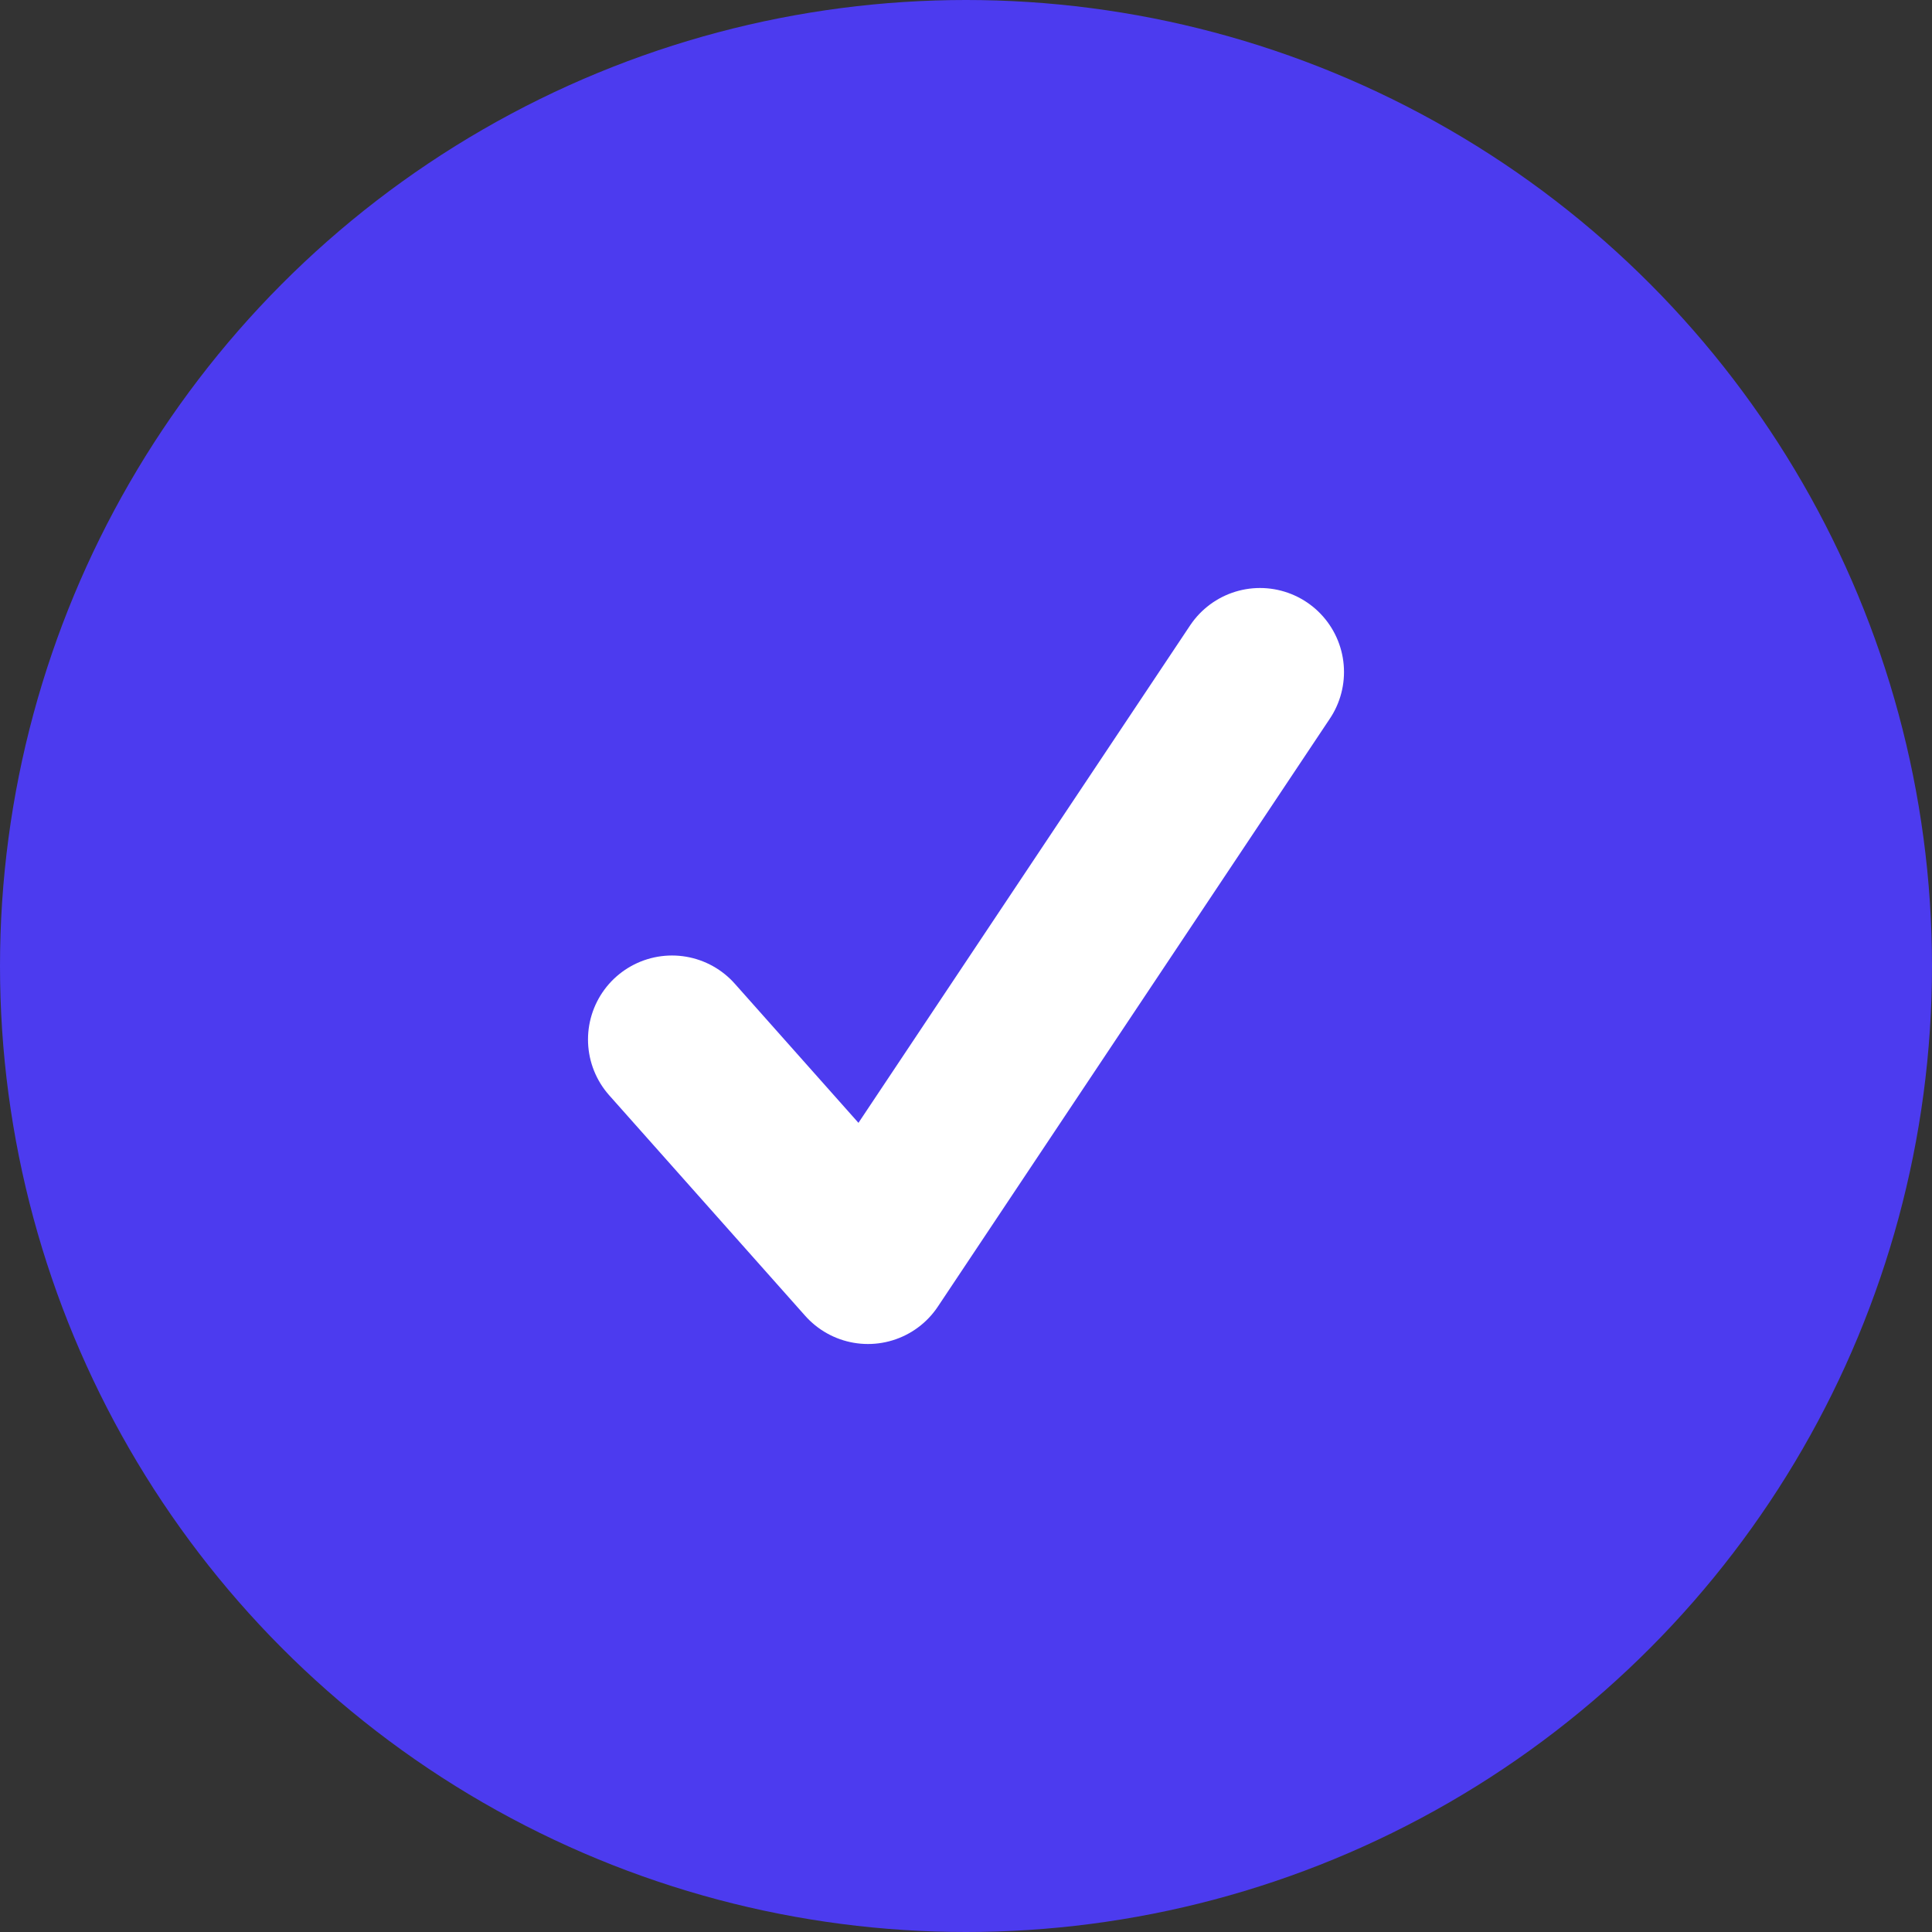
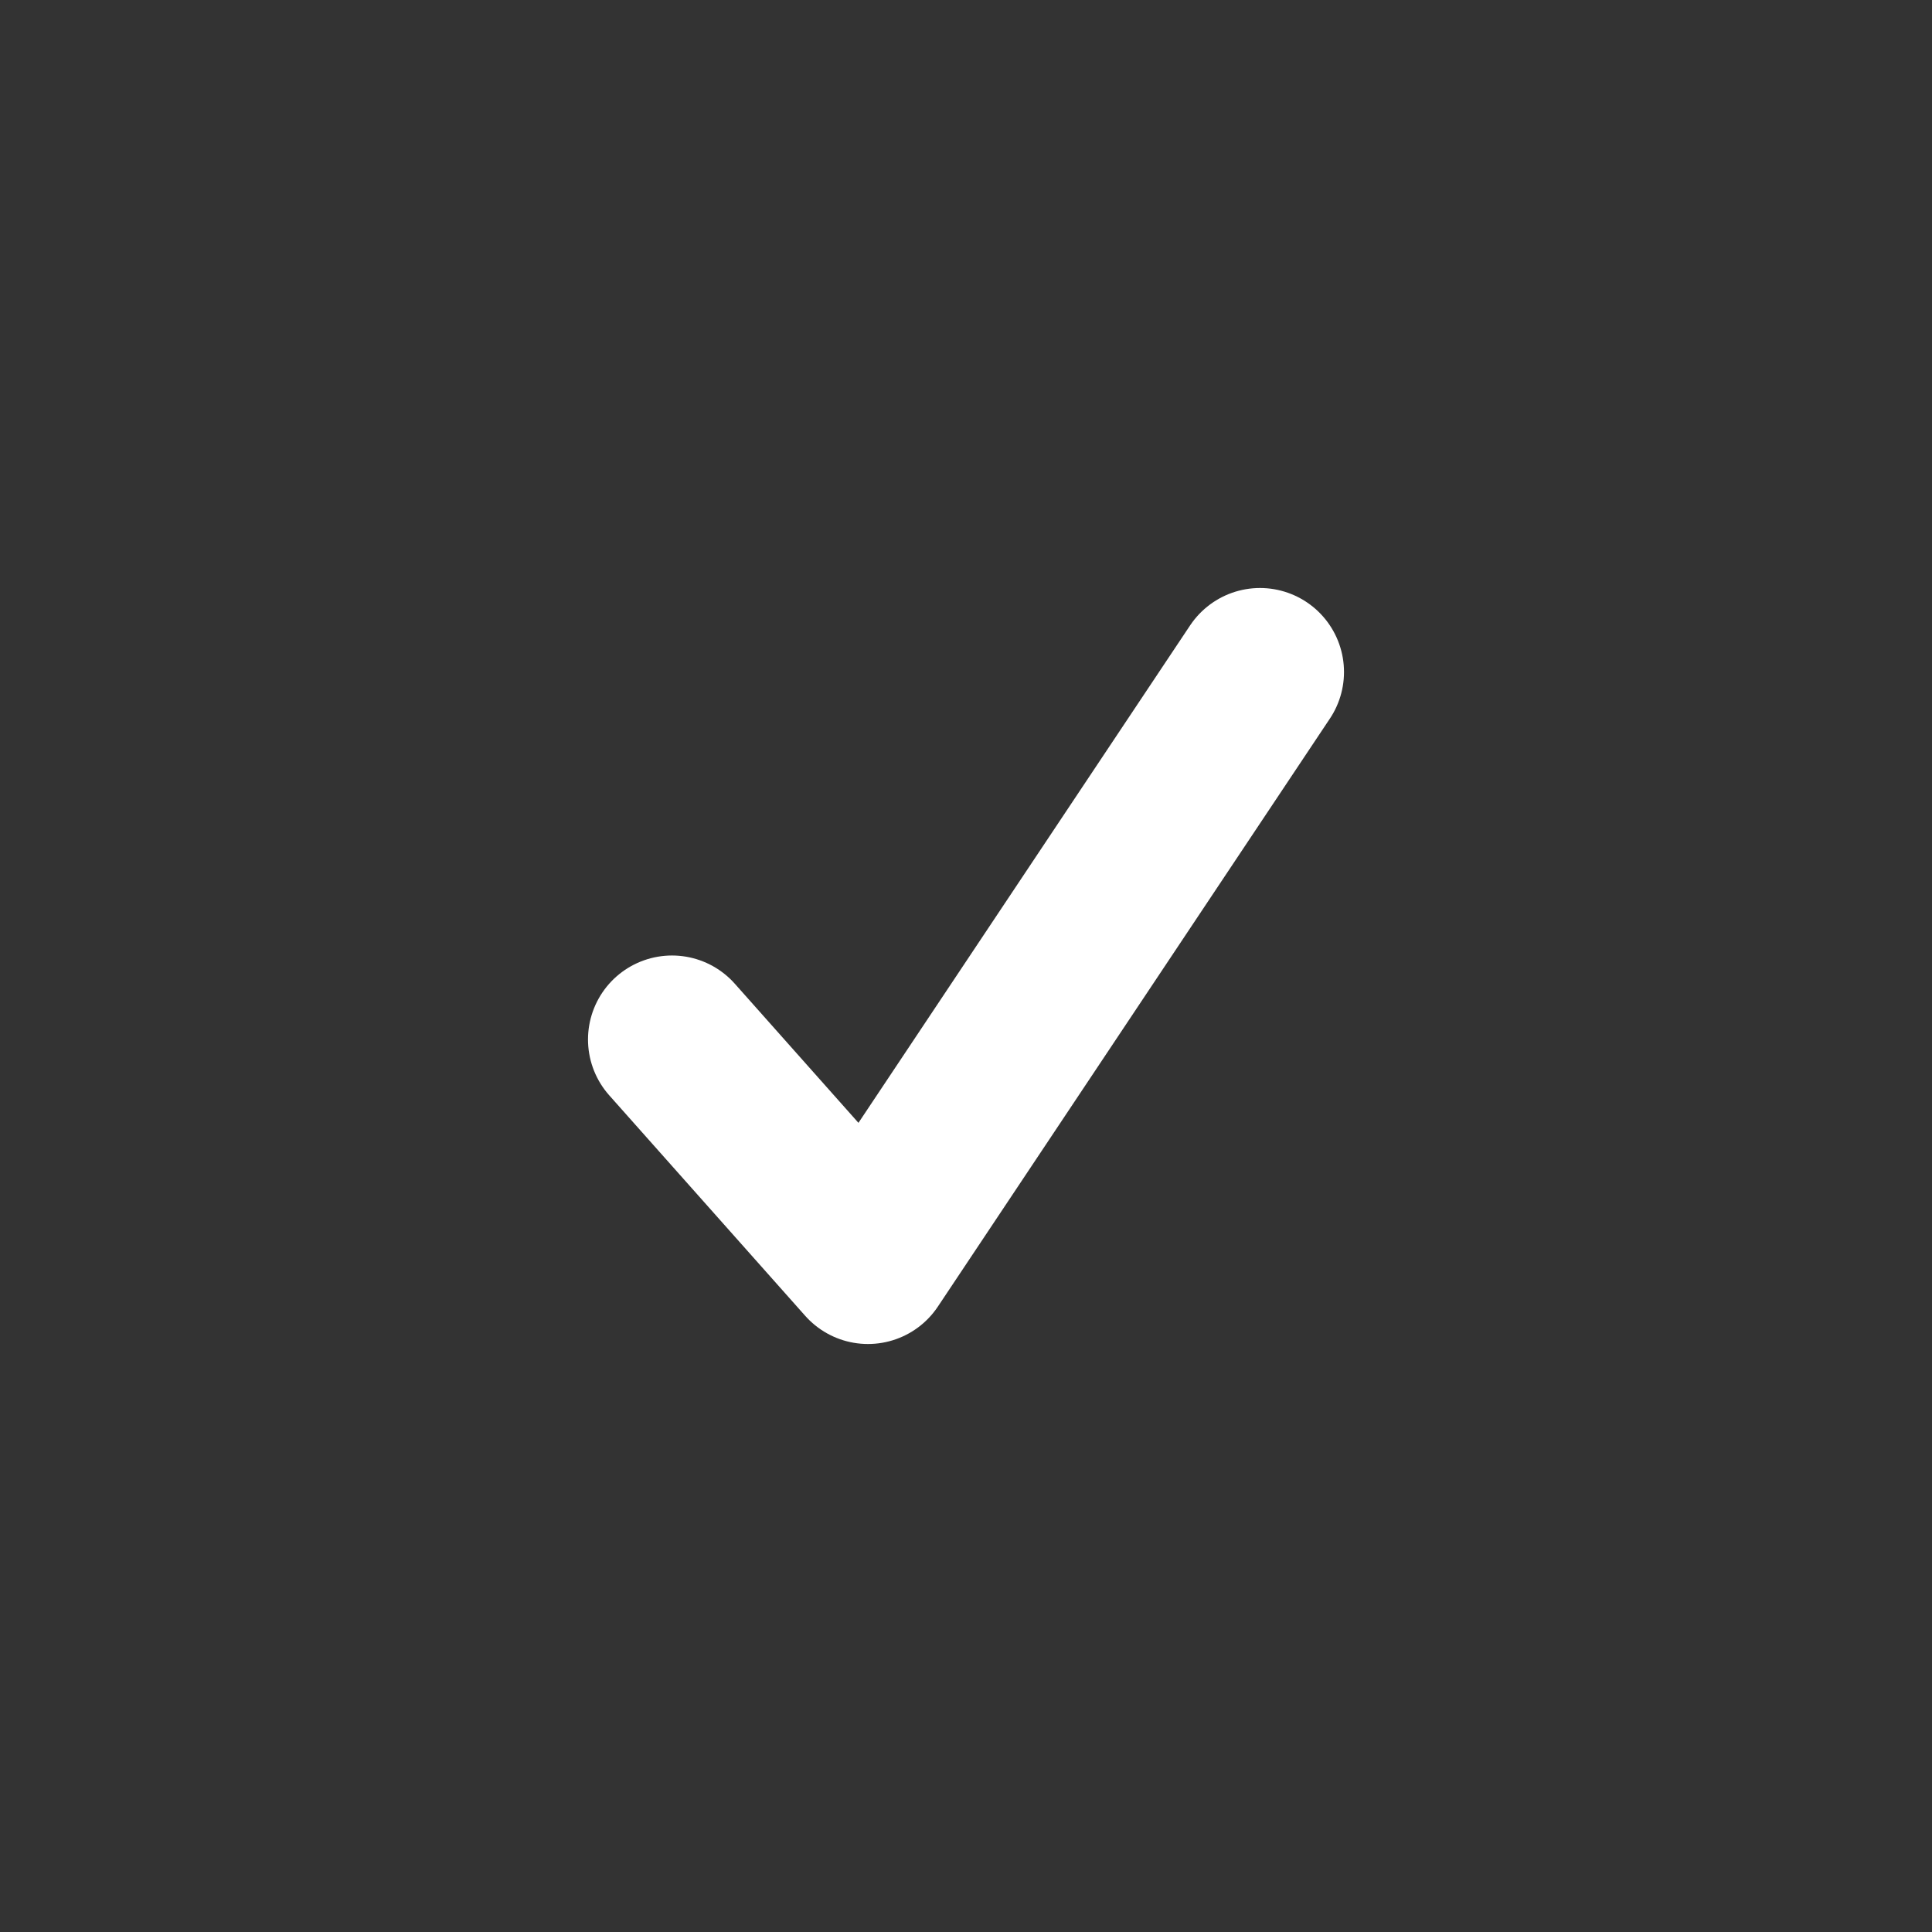
<svg xmlns="http://www.w3.org/2000/svg" width="23" height="23" viewBox="0 0 23 23" fill="none">
  <rect x="0" y="0" width="23" height="23" fill="#333333" stroke="none" />
-   <circle cx="11.5" cy="11.5" r="11.5" fill="#4C3BEF" />
  <path d="M8 12.375L10.333 15L15 8" stroke="white" stroke-width="2" stroke-linecap="round" stroke-linejoin="round" />
</svg>